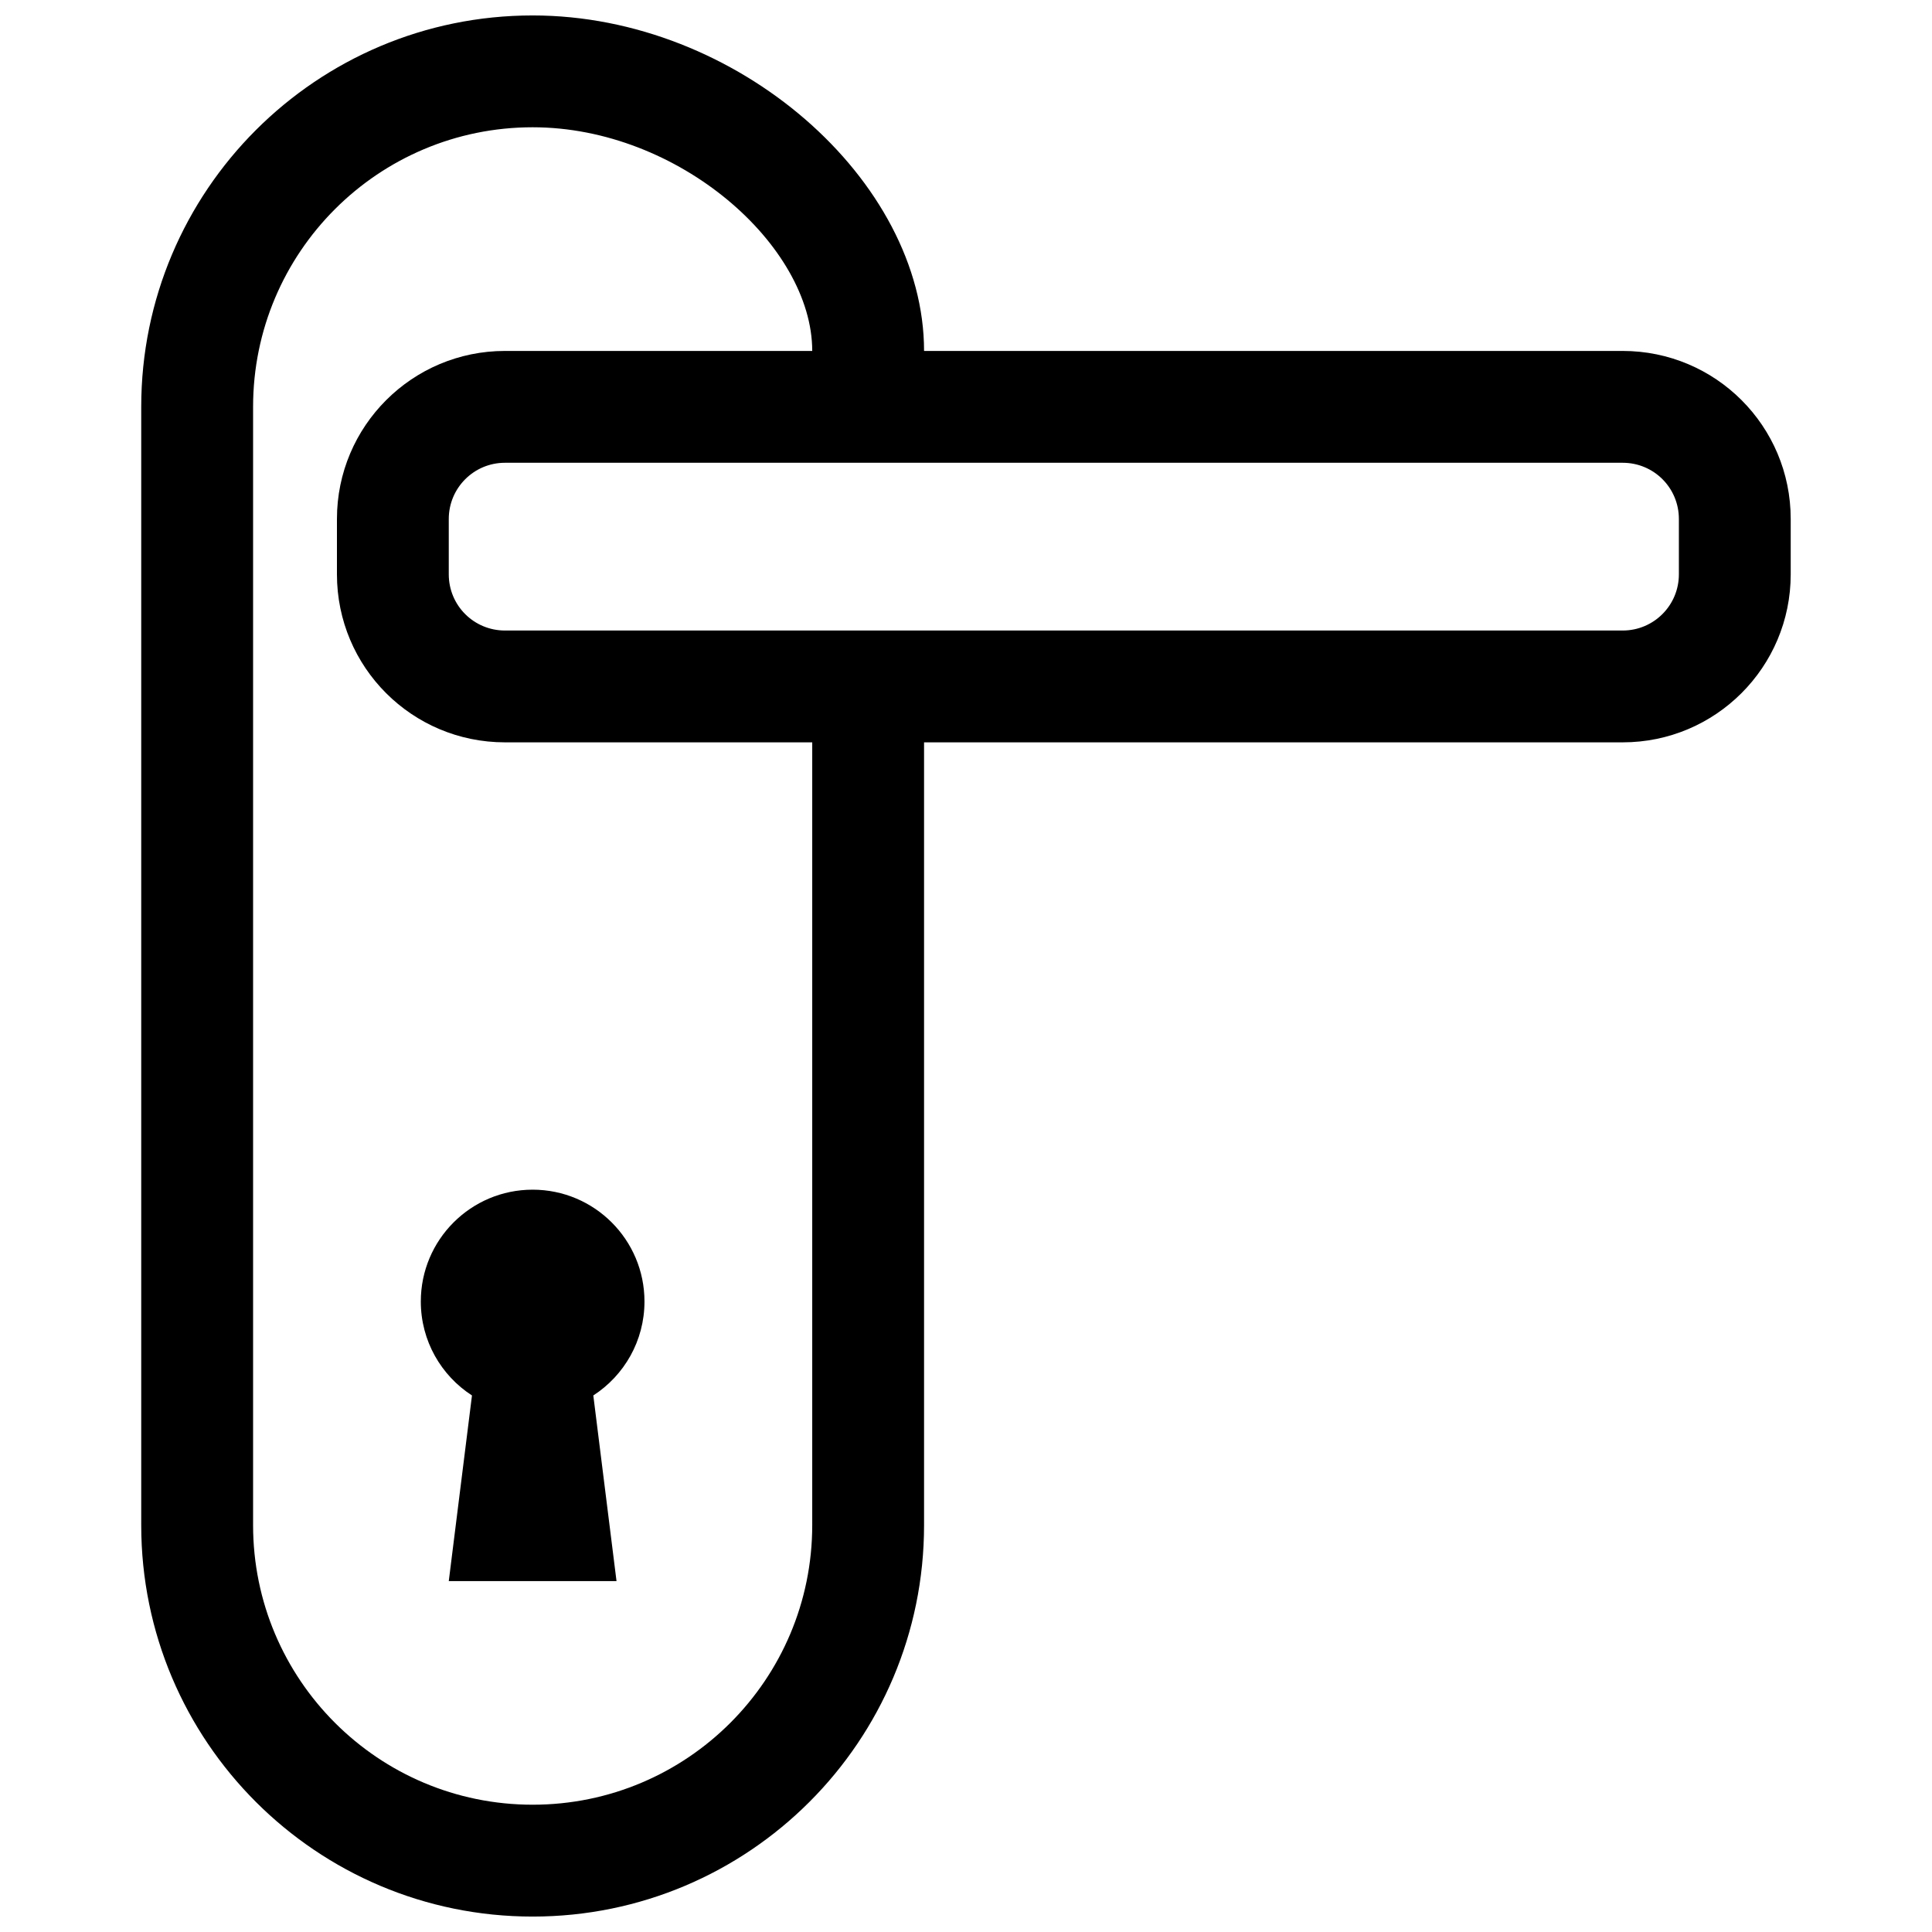
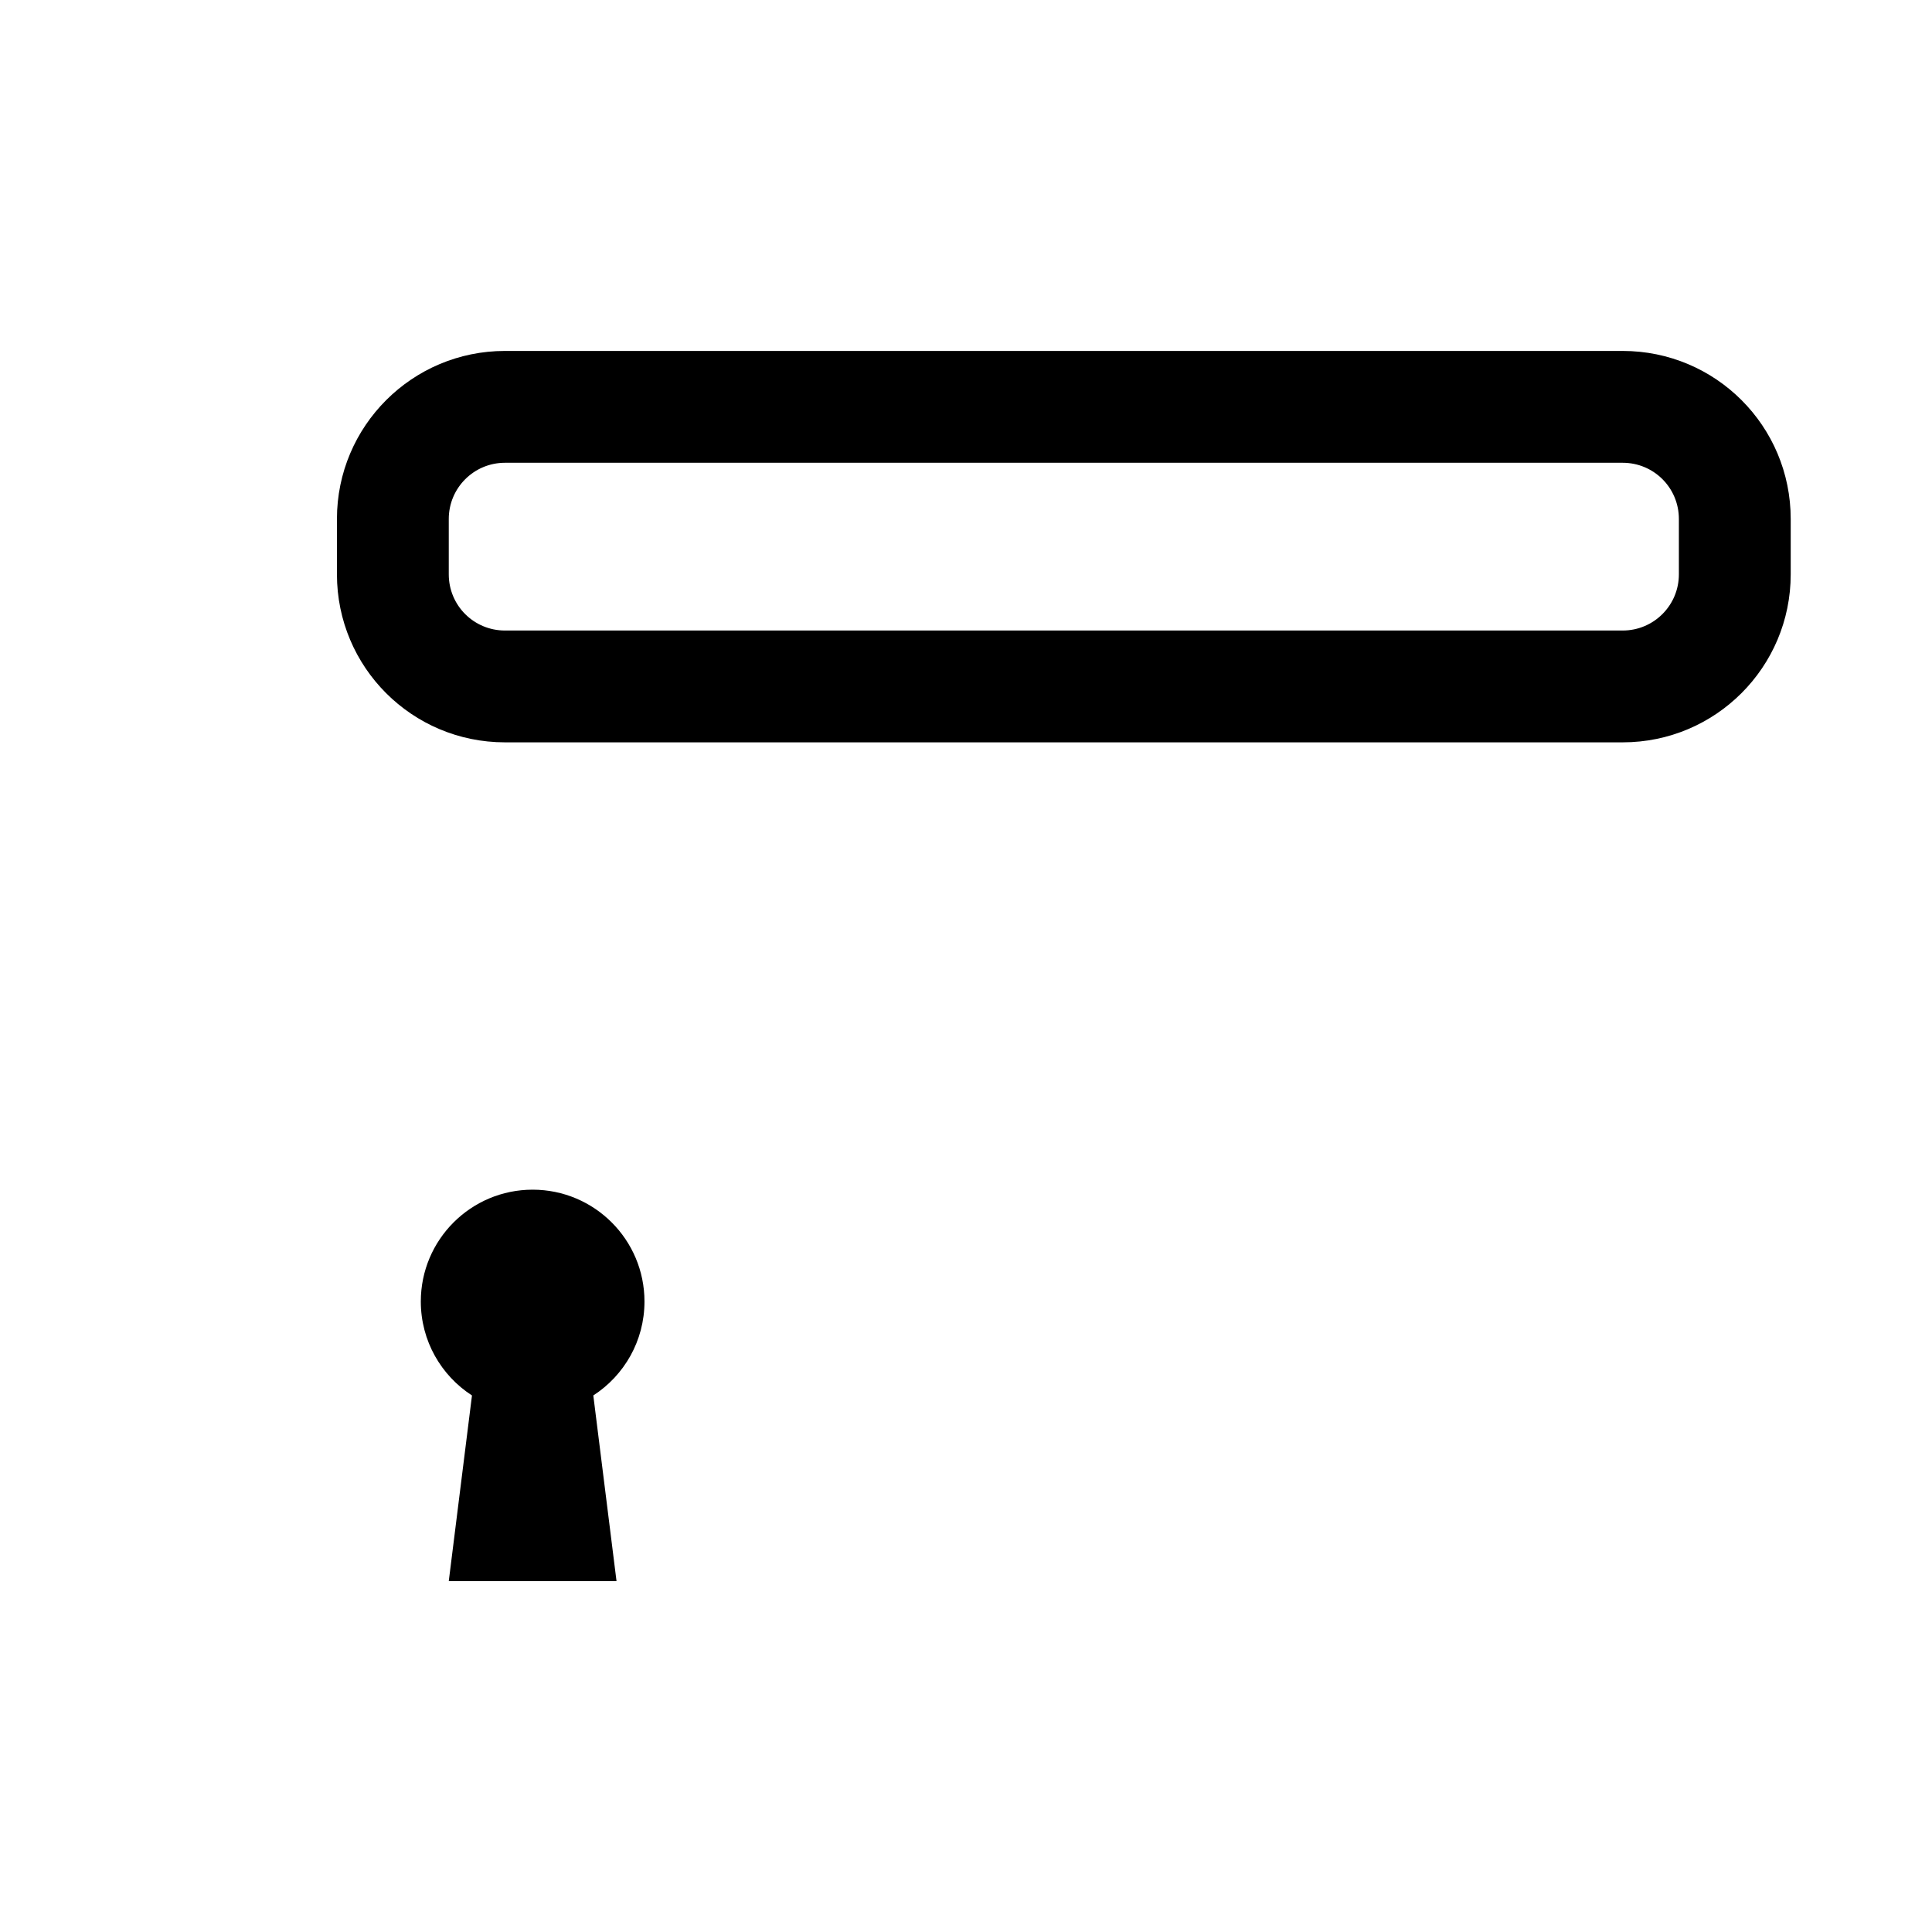
<svg xmlns="http://www.w3.org/2000/svg" width="800px" height="800px" version="1.1" viewBox="144 144 512 512">
  <defs>
    <clipPath id="a">
      <path d="m181 148.09h208v503.81h-208z" />
    </clipPath>
  </defs>
  <path d="m277.82 266.64h296.21c8.25 0 14.891 6.637 14.891 14.891v14.672c0 8.23-6.66 14.891-14.891 14.891h-296.21c-8.246 0-14.891-6.633-14.891-14.891v-14.672c0-8.227 6.66-14.891 14.891-14.891zm-44.527 29.562c0 24.633 19.922 44.527 44.527 44.527h296.21c24.598 0 44.527-19.934 44.527-44.527v-14.672c0-24.633-19.922-44.527-44.527-44.527h-296.21c-24.598 0-44.527 19.934-44.527 44.527zm67.941 217.61c8.156-5.277 13.559-14.457 13.559-24.898 0-16.367-13.27-29.637-29.637-29.637-16.367 0-29.637 13.27-29.637 29.637 0 10.441 5.398 19.621 13.559 24.898l-6.148 49.191h44.453z" fill-rule="evenodd" />
  <g clip-path="url(#a)">
-     <path d="m359.25 548.17c0 40.93-33.164 74.098-74.09 74.098-40.914 0-74.09-33.176-74.09-74.09v-296.36c0-40.922 33.164-74.09 74.09-74.09 38.684 0 74.09 31.348 74.09 59.27 0 8.184 6.633 14.82 14.816 14.82s14.82-6.637 14.82-14.82c0-45.148-49.426-88.906-103.73-88.906-57.293 0-103.73 46.438-103.73 103.73v296.36c0 57.281 46.441 103.73 103.73 103.73 57.293 0 103.73-46.441 103.73-103.73v-207.44c0-8.184-6.637-14.816-14.82-14.816s-14.816 6.633-14.816 14.816z" fill-rule="evenodd" />
-   </g>
+     </g>
</svg>